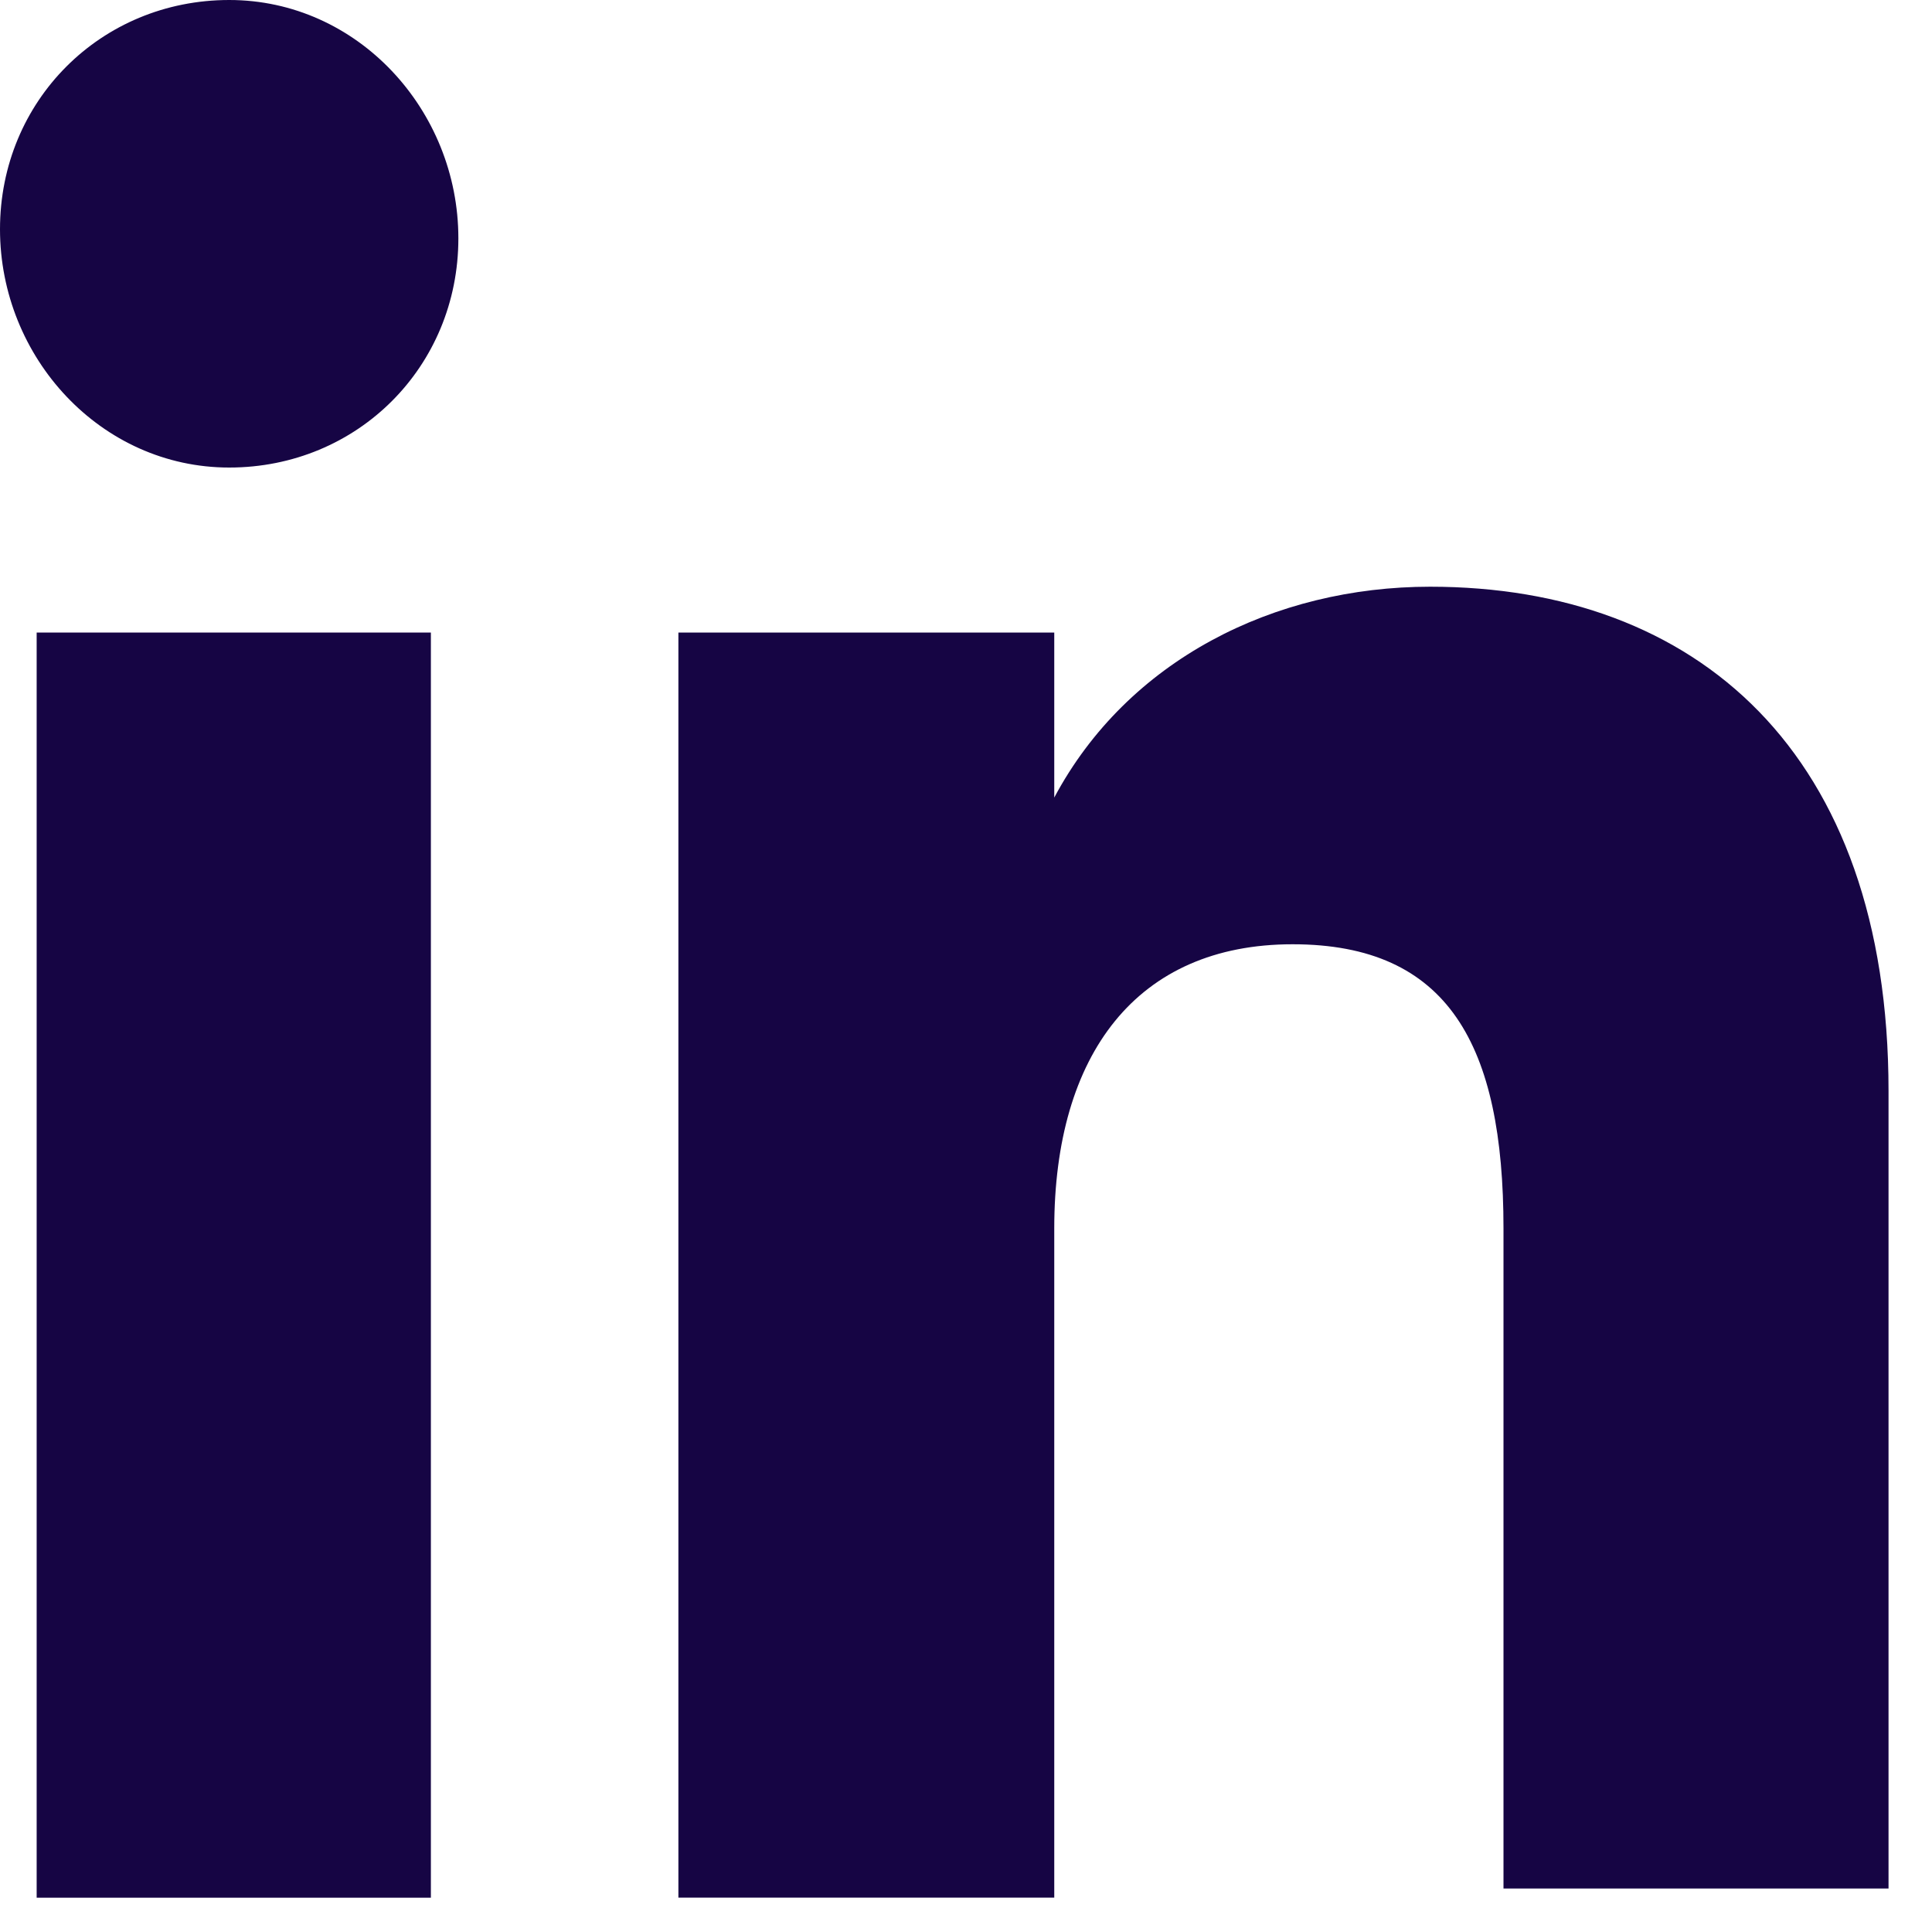
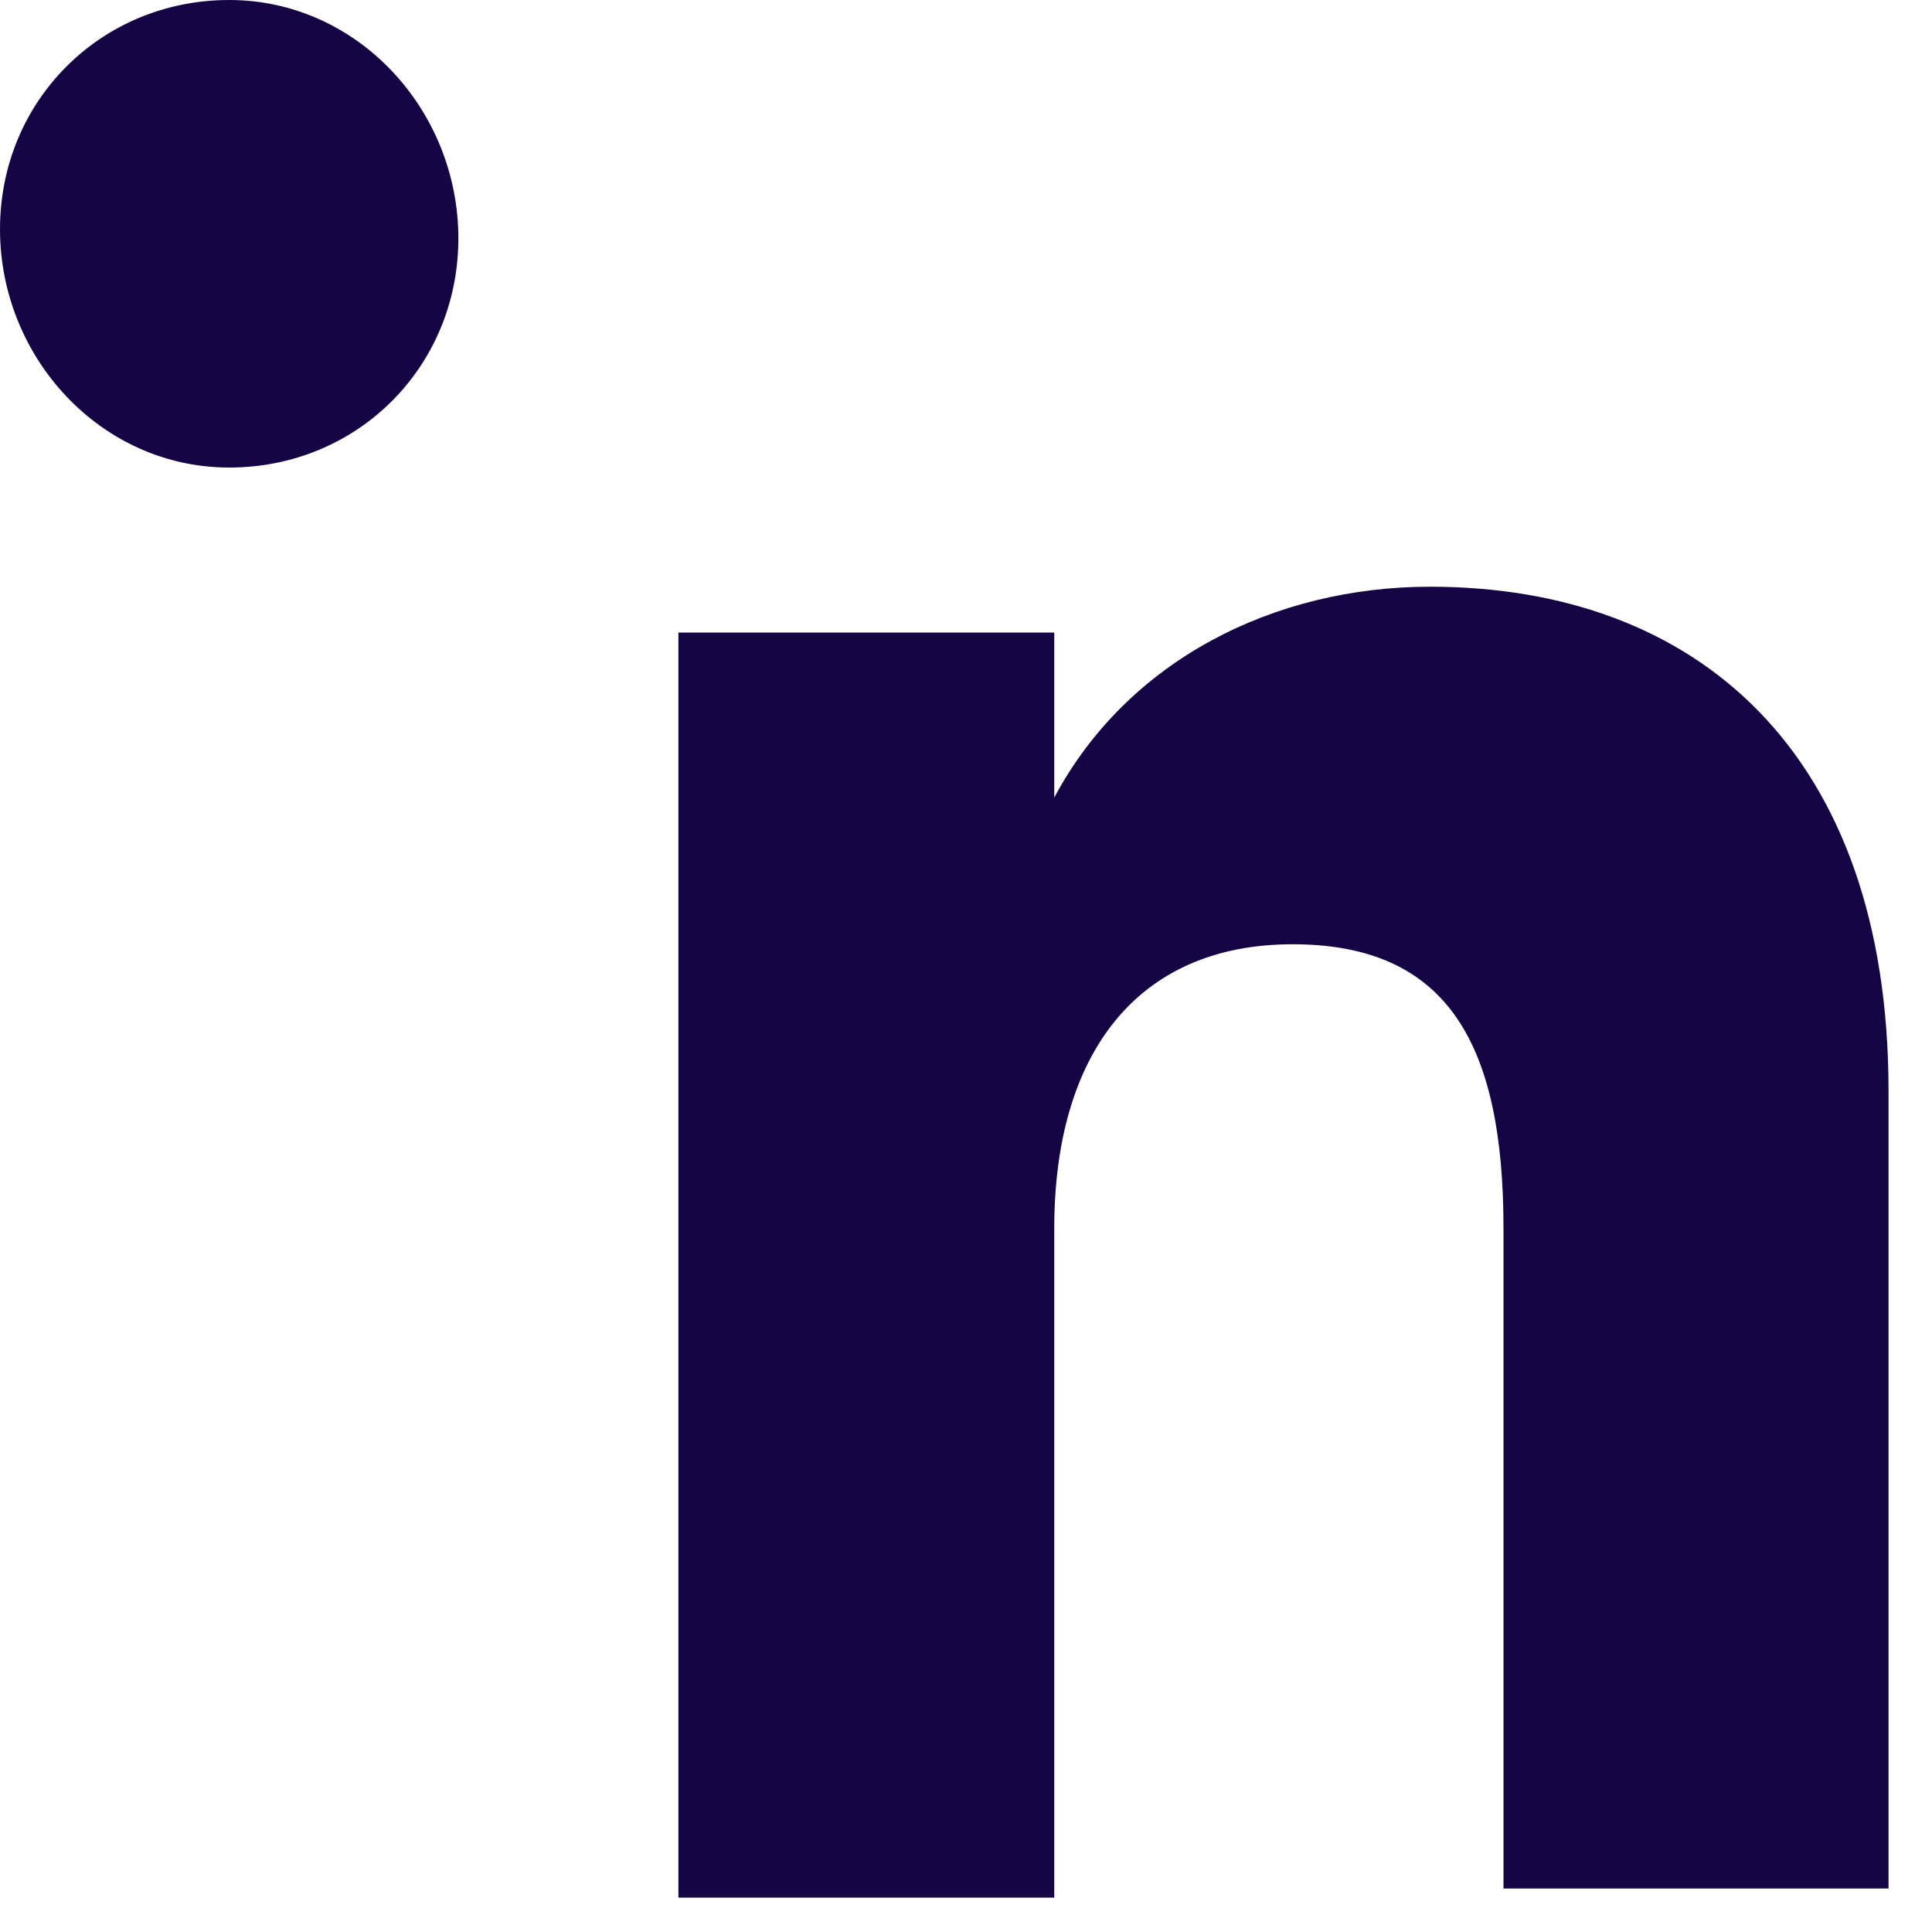
<svg xmlns="http://www.w3.org/2000/svg" width="44" height="44" viewBox="0 0 44 44" fill="none">
-   <path d="M9.813 14.406H0.835V43.219H9.813V14.406Z" fill="#160544" />
  <path d="M5.22 10.648C8.143 10.648 10.439 8.351 10.439 5.428C10.439 2.505 8.143 0 5.22 0C2.297 0 0 2.297 0 5.22C0 8.143 2.297 10.648 5.22 10.648Z" fill="#160544" />
  <path d="M24.01 27.977C24.01 24.01 25.889 21.505 29.439 21.505C32.988 21.505 34.241 23.802 34.241 27.977V43.01H43.01V24.846C43.01 17.12 38.625 13.362 32.57 13.362C29.021 13.362 25.68 15.033 24.01 18.164V14.406H15.45V43.218H24.01V27.977Z" fill="#160544" />
</svg>